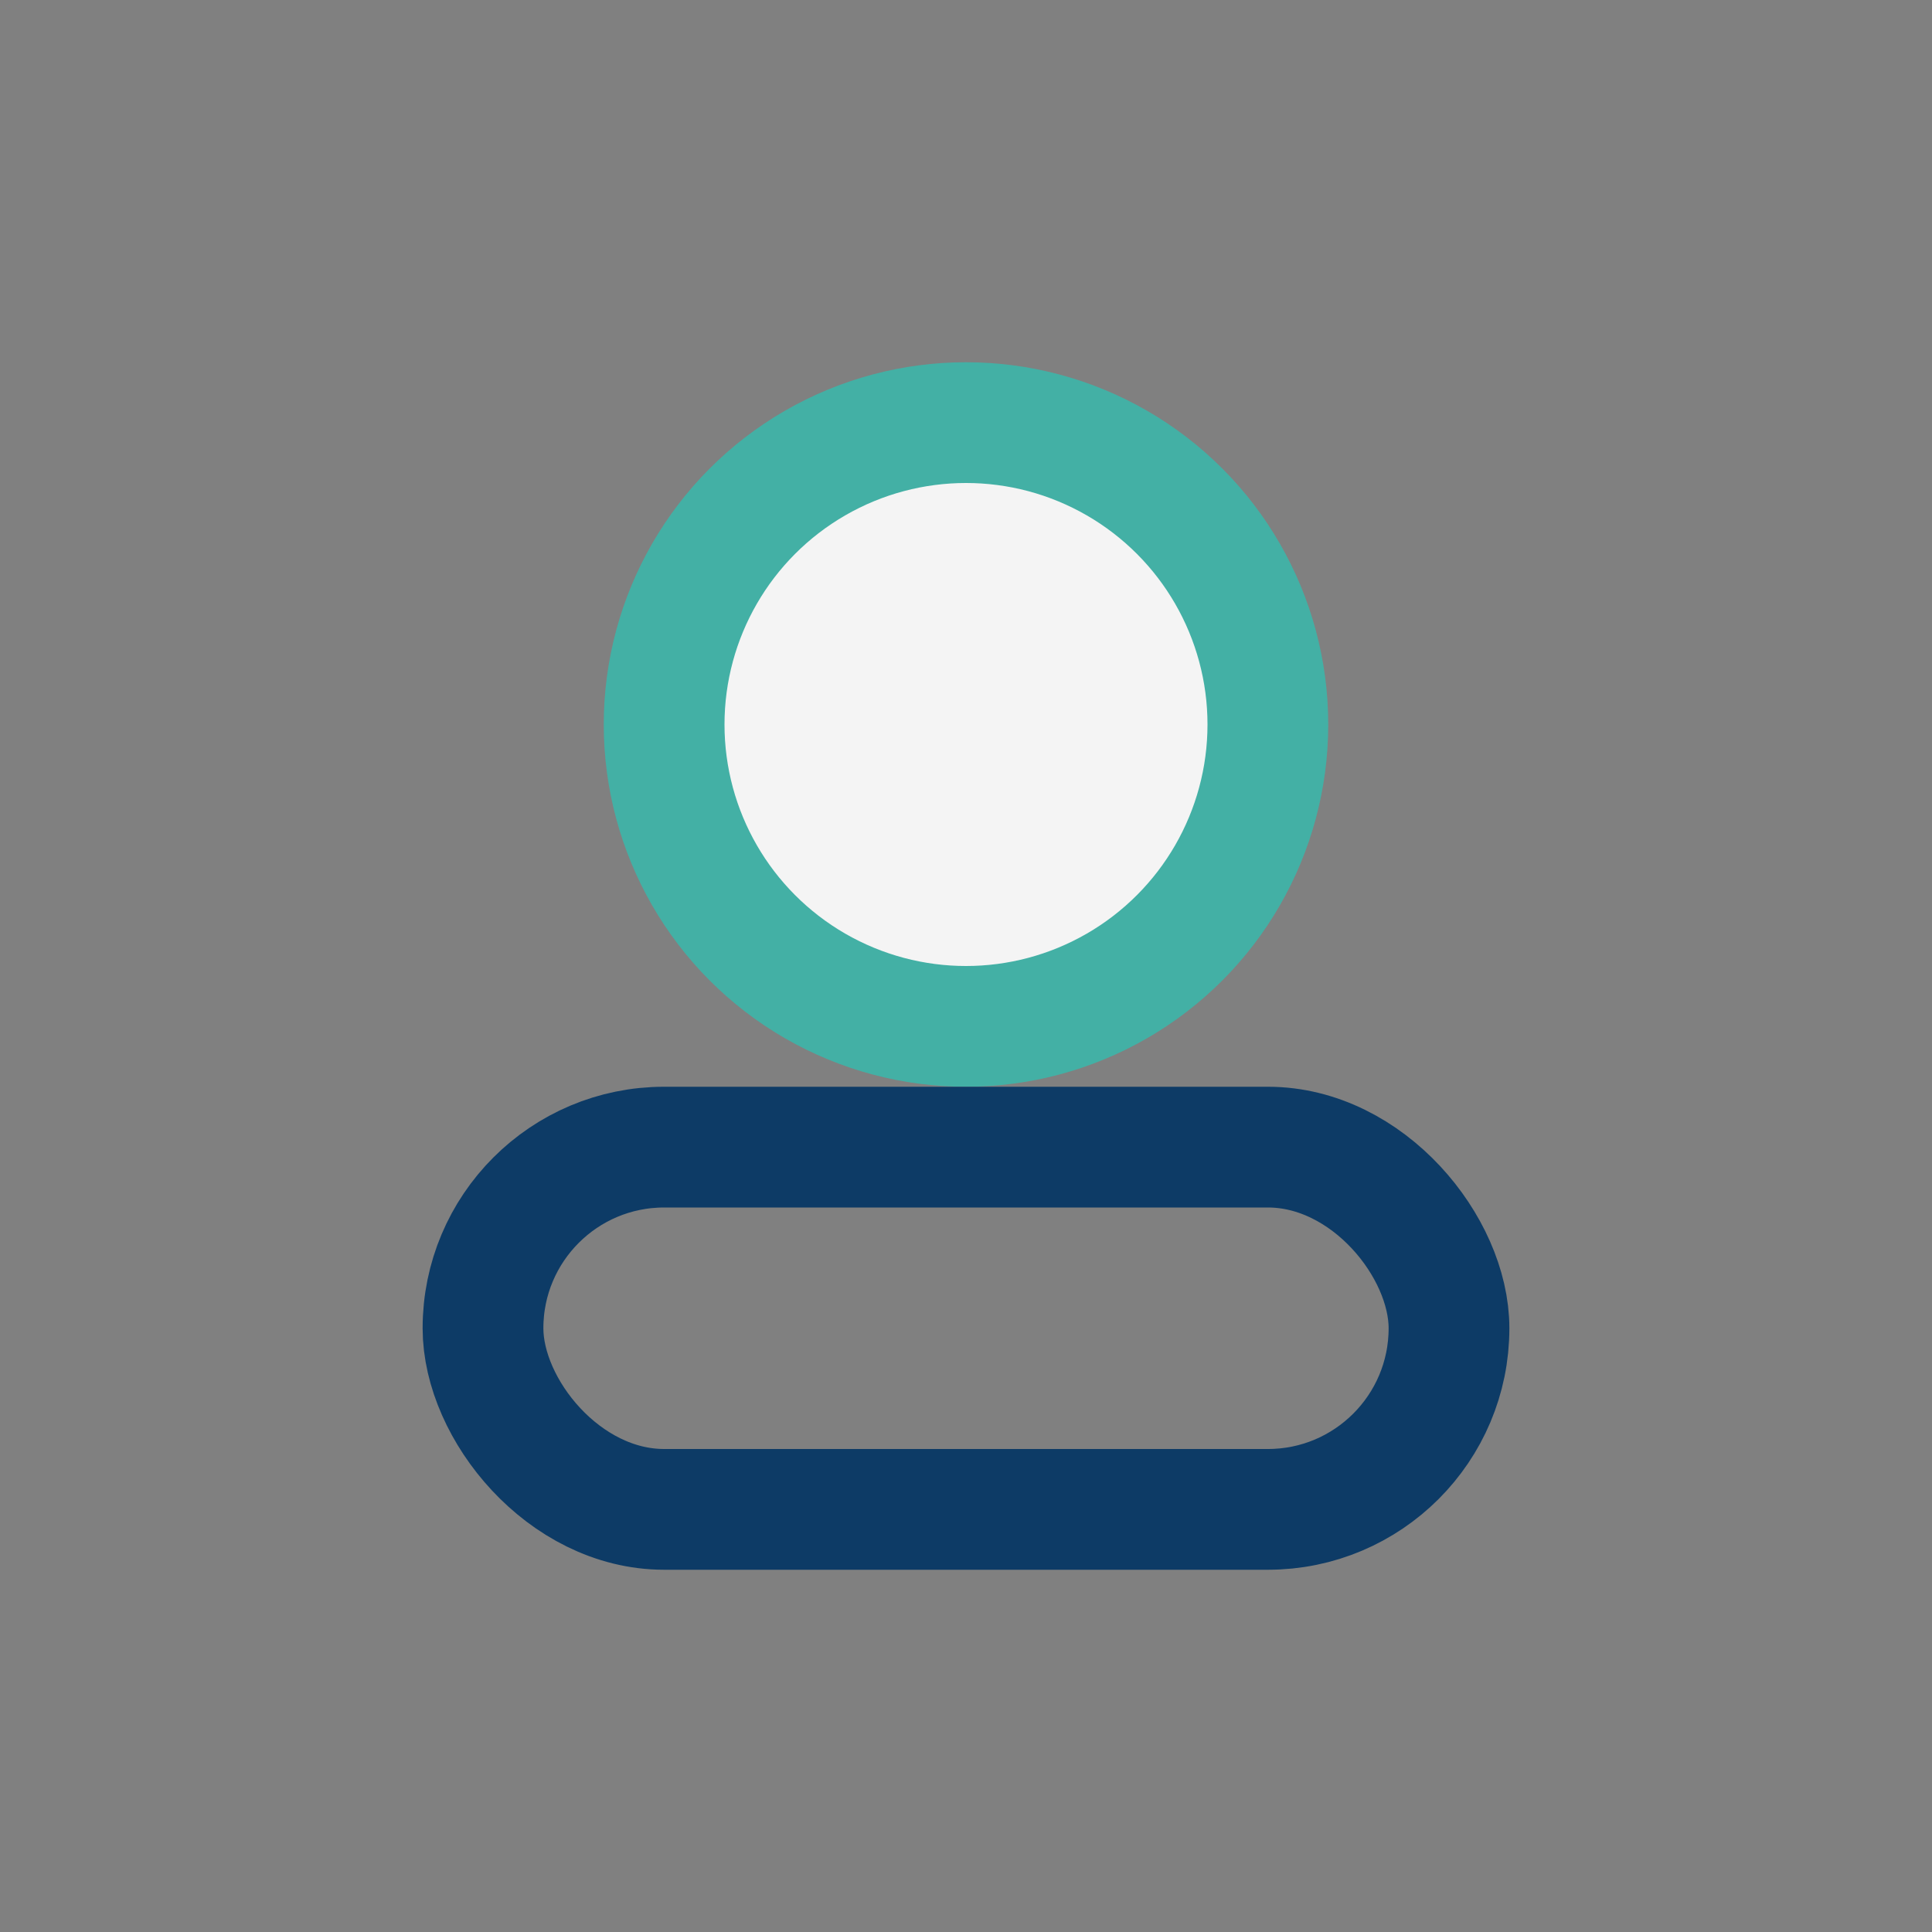
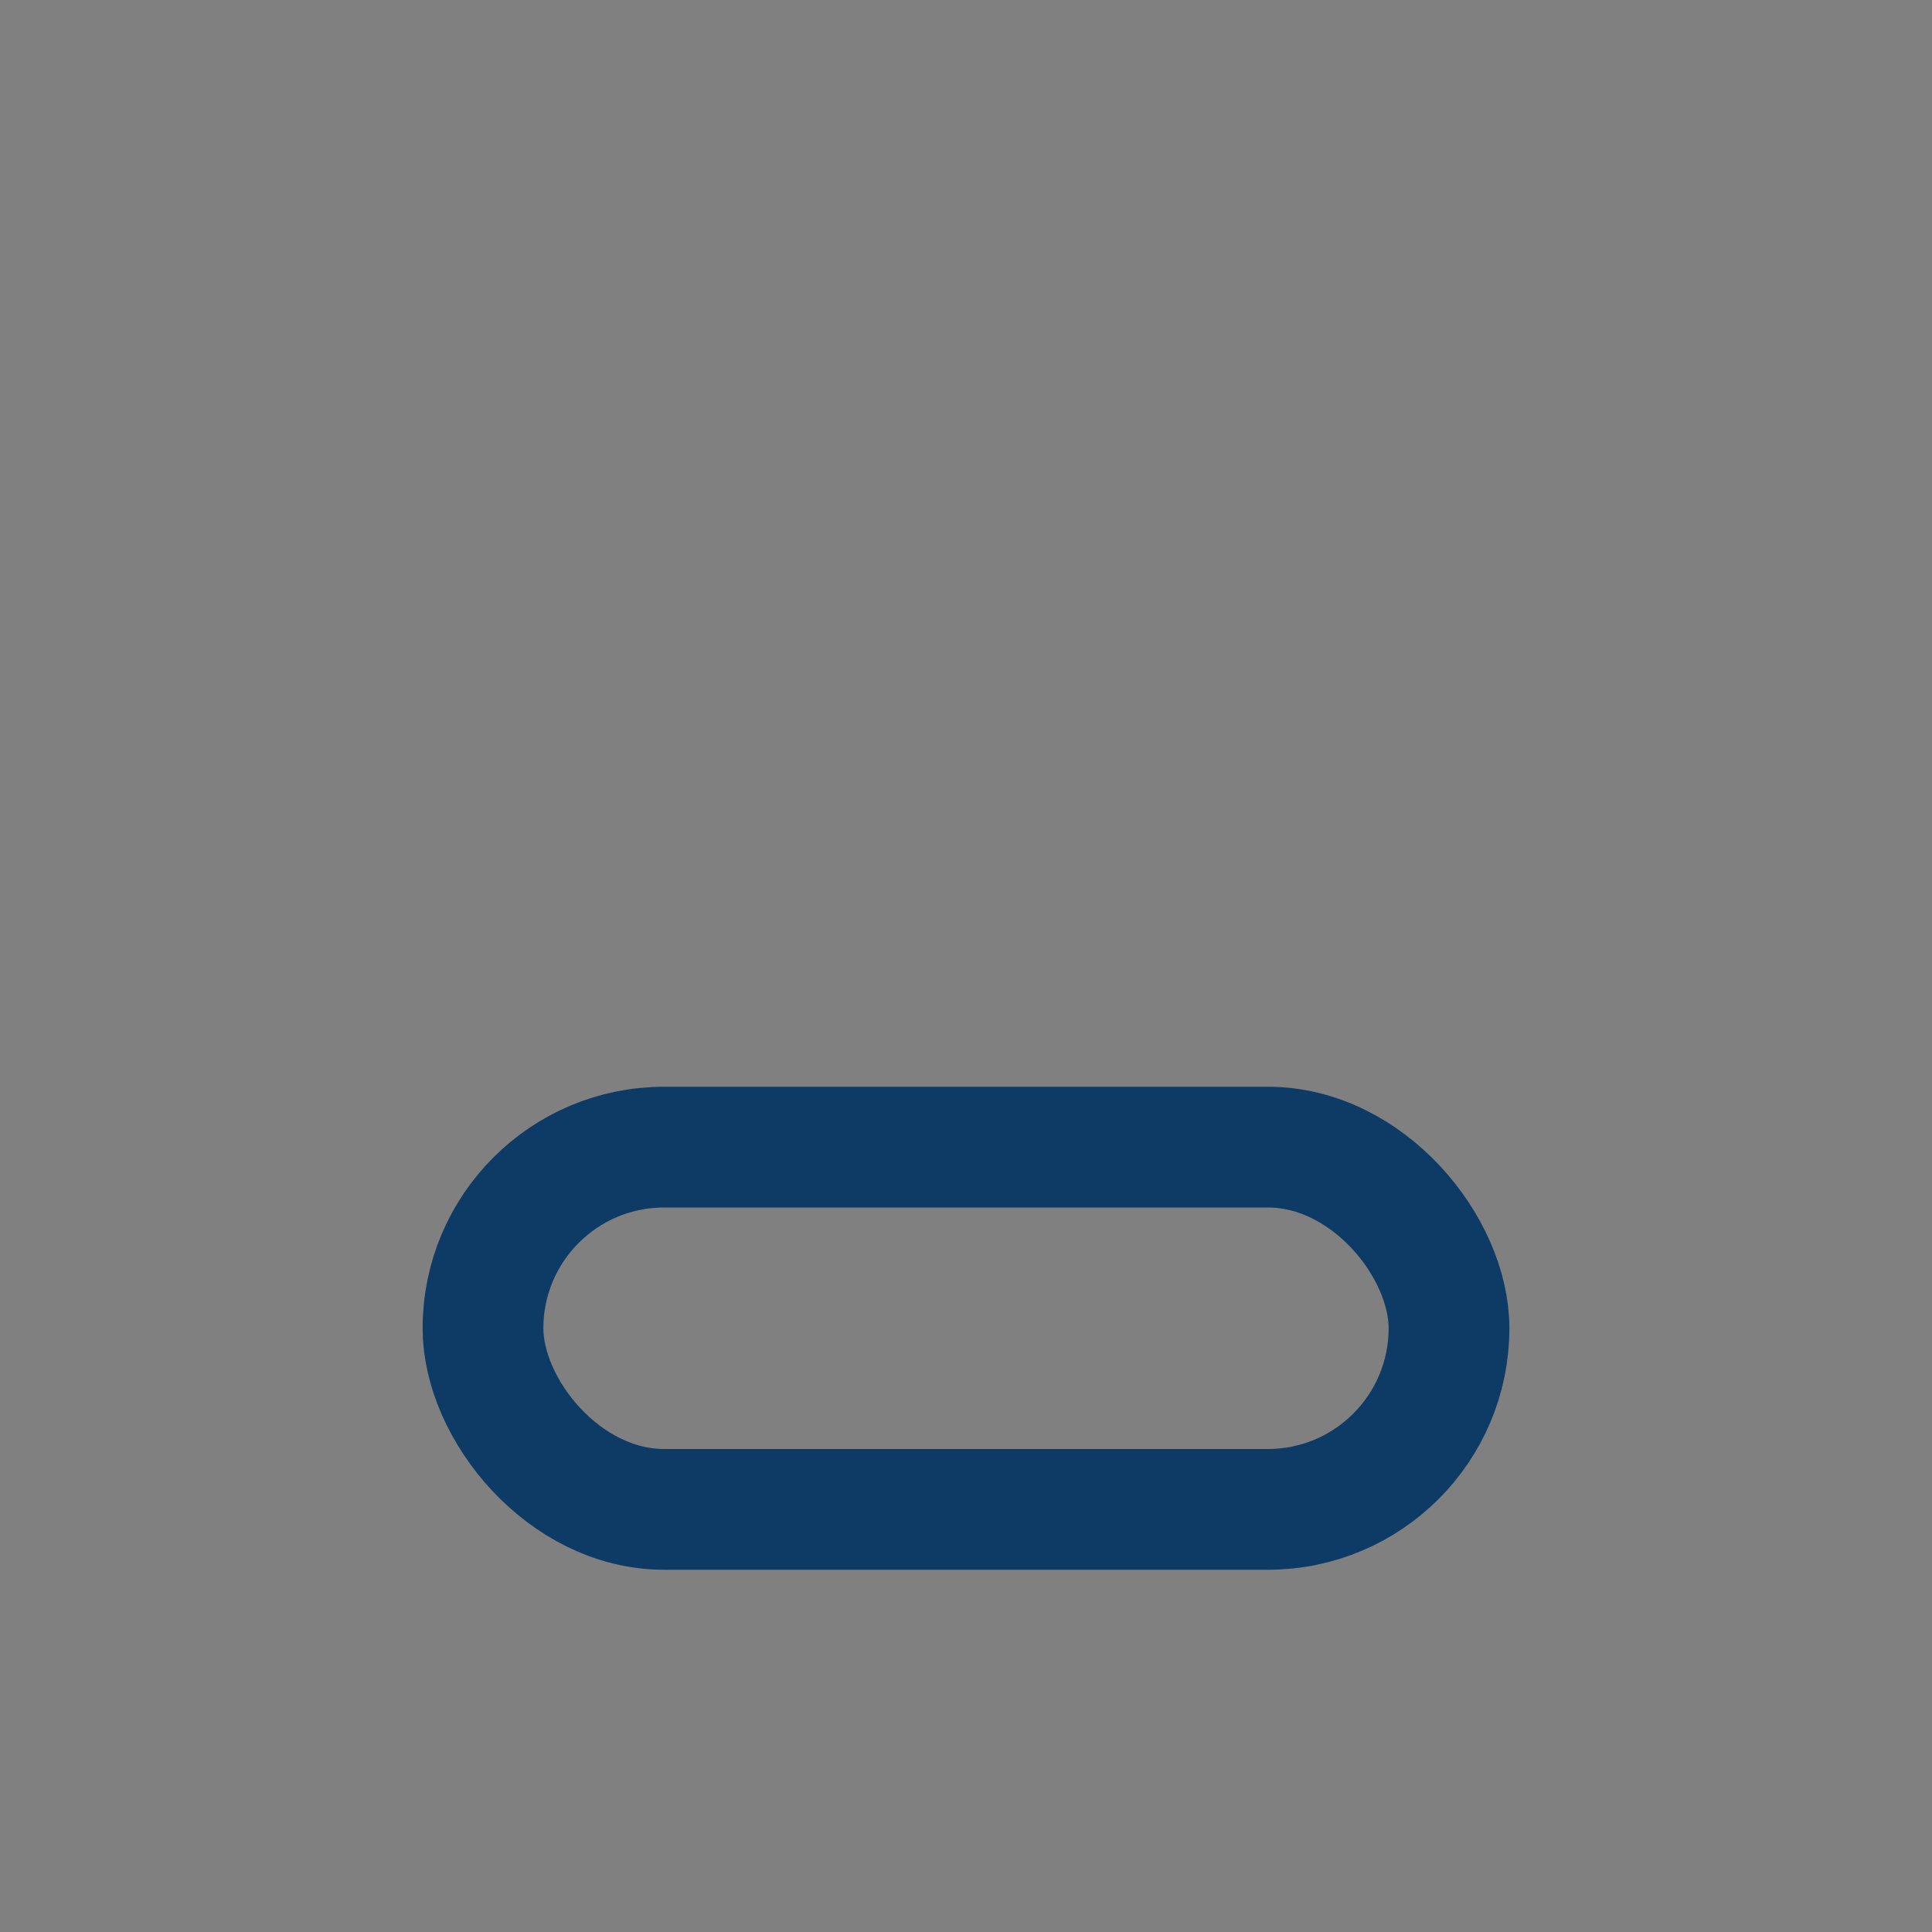
<svg xmlns="http://www.w3.org/2000/svg" width="32" height="32" viewBox="0 0 32 32">
  <rect x="0" y="0" width="32" height="32" fill="#808080" stroke="none" />
-   <circle cx="16" cy="12" r="5" fill="#F4F4F4" stroke="#43B0A5" stroke-width="2" />
  <rect x="8" y="19" width="16" height="6" rx="3" fill="none" stroke="#0D3B66" stroke-width="2" />
</svg>